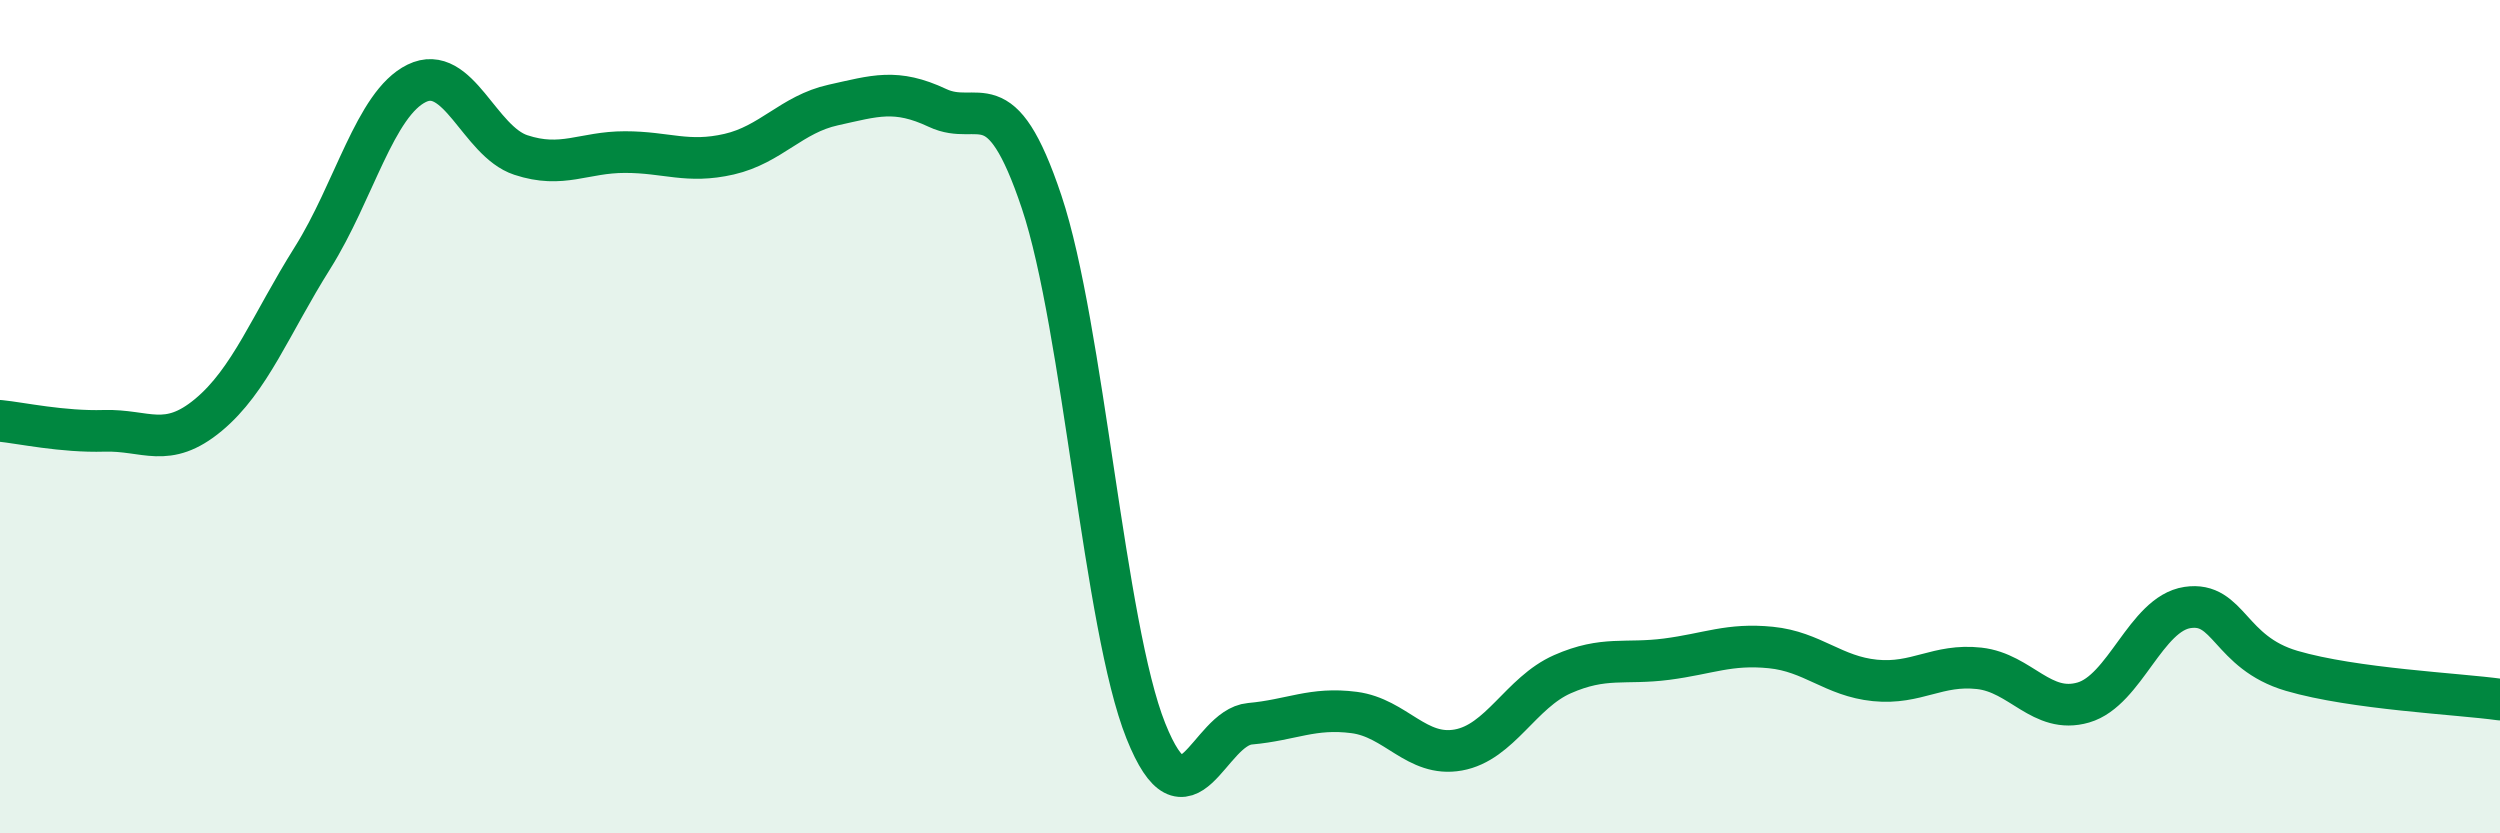
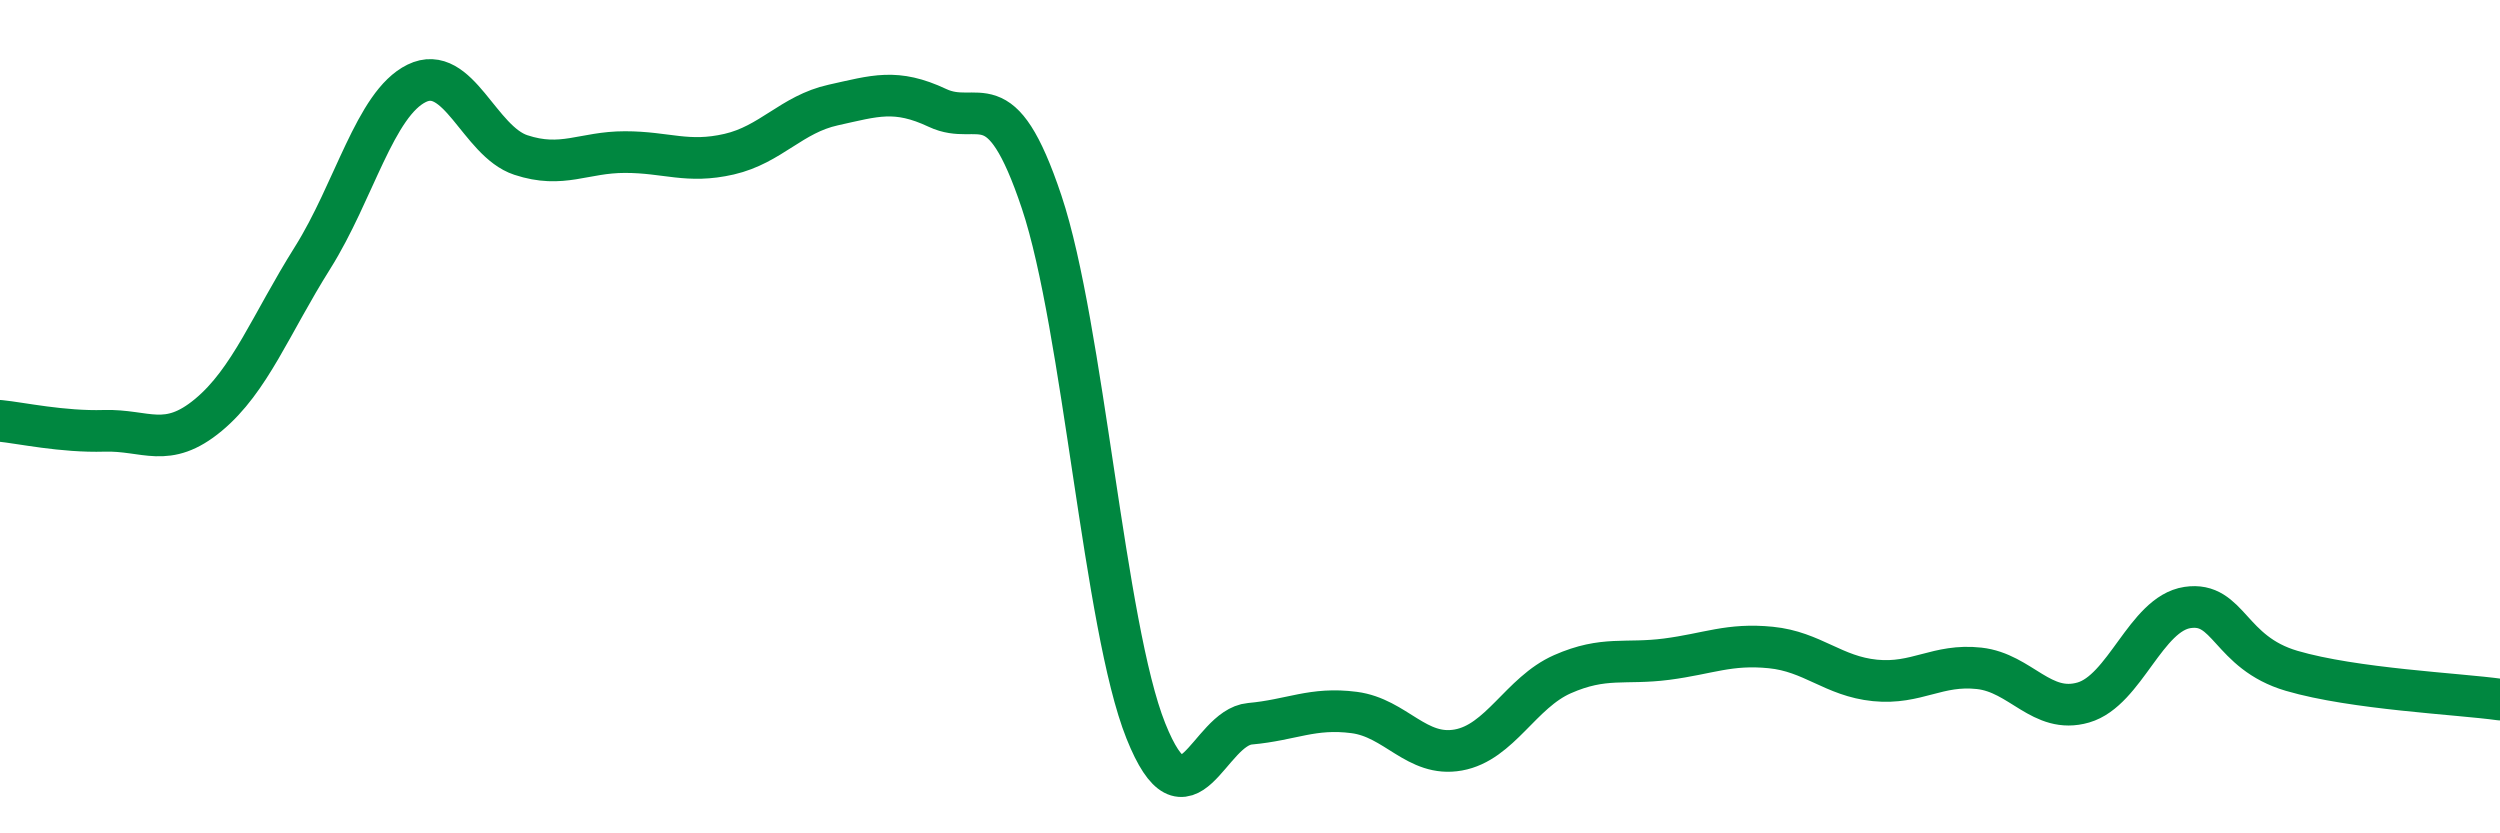
<svg xmlns="http://www.w3.org/2000/svg" width="60" height="20" viewBox="0 0 60 20">
-   <path d="M 0,10.1 C 0.5,10.15 1.5,10.37 2.5,10.34 C 3.5,10.31 4,10.79 5,9.96 C 6,9.13 6.5,7.78 7.5,6.19 C 8.5,4.6 9,2.49 10,2 C 11,1.51 11.5,3.39 12.5,3.72 C 13.5,4.05 14,3.65 15,3.65 C 16,3.65 16.5,3.93 17.5,3.7 C 18.5,3.47 19,2.74 20,2.52 C 21,2.3 21.5,2.12 22.5,2.59 C 23.5,3.06 24,1.86 25,4.85 C 26,7.84 26.5,15.04 27.5,17.54 C 28.5,20.04 29,17.46 30,17.37 C 31,17.28 31.5,16.97 32.5,17.1 C 33.5,17.23 34,18.18 35,18 C 36,17.82 36.5,16.62 37.5,16.18 C 38.5,15.74 39,15.95 40,15.82 C 41,15.69 41.5,15.44 42.5,15.54 C 43.5,15.64 44,16.23 45,16.33 C 46,16.43 46.5,15.93 47.5,16.04 C 48.5,16.15 49,17.15 50,16.86 C 51,16.57 51.5,14.73 52.5,14.58 C 53.5,14.43 53.5,15.66 55,16.1 C 56.5,16.54 59,16.65 60,16.79L60 20L0 20Z" fill="#008740" opacity="0.1" stroke-linecap="round" stroke-linejoin="round" />
  <path d="M 0,10.1 C 0.5,10.15 1.5,10.37 2.5,10.34 C 3.5,10.31 4,10.79 5,9.96 C 6,9.13 6.5,7.78 7.5,6.19 C 8.5,4.6 9,2.49 10,2 C 11,1.51 11.5,3.39 12.5,3.72 C 13.5,4.05 14,3.65 15,3.65 C 16,3.65 16.5,3.93 17.5,3.7 C 18.5,3.47 19,2.74 20,2.52 C 21,2.3 21.5,2.12 22.5,2.59 C 23.5,3.06 24,1.86 25,4.85 C 26,7.84 26.5,15.04 27.5,17.54 C 28.5,20.04 29,17.46 30,17.37 C 31,17.28 31.5,16.97 32.5,17.1 C 33.5,17.23 34,18.18 35,18 C 36,17.82 36.5,16.62 37.5,16.18 C 38.5,15.74 39,15.95 40,15.82 C 41,15.69 41.5,15.44 42.5,15.54 C 43.5,15.64 44,16.23 45,16.33 C 46,16.43 46.5,15.93 47.5,16.04 C 48.5,16.15 49,17.15 50,16.86 C 51,16.57 51.5,14.73 52.5,14.58 C 53.5,14.43 53.5,15.66 55,16.1 C 56.5,16.54 59,16.65 60,16.79" stroke="#008740" stroke-width="1" fill="none" stroke-linecap="round" stroke-linejoin="round" />
</svg>